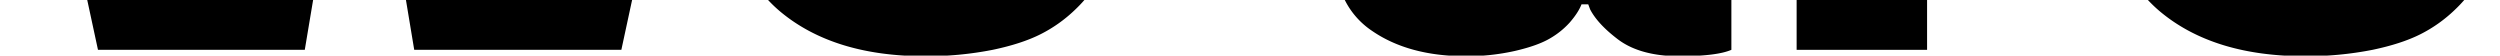
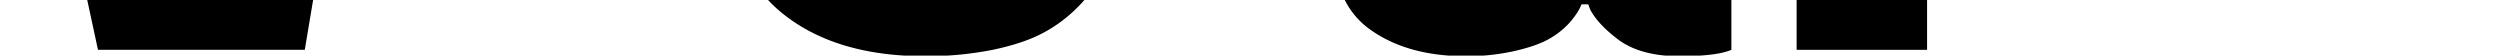
<svg xmlns="http://www.w3.org/2000/svg" id="Слой_1" data-name="Слой 1" viewBox="0 0 2202 49">
  <title>Монтажная область 35</title>
-   <polygon points="556.75 0 547.29 43.89 364.85 43.89 357.56 0 556.75 0" />
  <polygon points="275.79 0 268.45 43.89 86.3 43.89 76.84 0 275.79 0" />
  <path d="M955.13,0a120,120,0,0,1-8.51,8.86,124.19,124.19,0,0,1-30.13,21.3q-16.66,8.4-42.17,13.73a299.18,299.18,0,0,1-59.69,5.6q-78.46,0-125.26-37.55A118.68,118.68,0,0,1,676.52,0Z" />
  <path d="M1525,0V43.89q-12.89,5.59-45.68,5.6-35.87,0-55.76-16Q1407,20.63,1400.6,8.3l-1.68-4.49H1393q-2.81,7.29-10.37,16a71.5,71.5,0,0,1-17.37,14q-10.94,6.45-31,11.07A192.49,192.49,0,0,1,1291,49.49q-50.17,0-82.67-22.42A70.66,70.66,0,0,1,1184.49,0Z" />
  <rect x="1582.47" width="114.9" height="43.89" />
-   <path d="M2170.5,0A120,120,0,0,1,2162,8.86a124.14,124.14,0,0,1-30.12,21.3q-16.68,8.4-42.18,13.73a299.1,299.1,0,0,1-59.69,5.6q-78.47,0-125.26-37.55A118.67,118.67,0,0,1,1891.89,0Z" />
</svg>